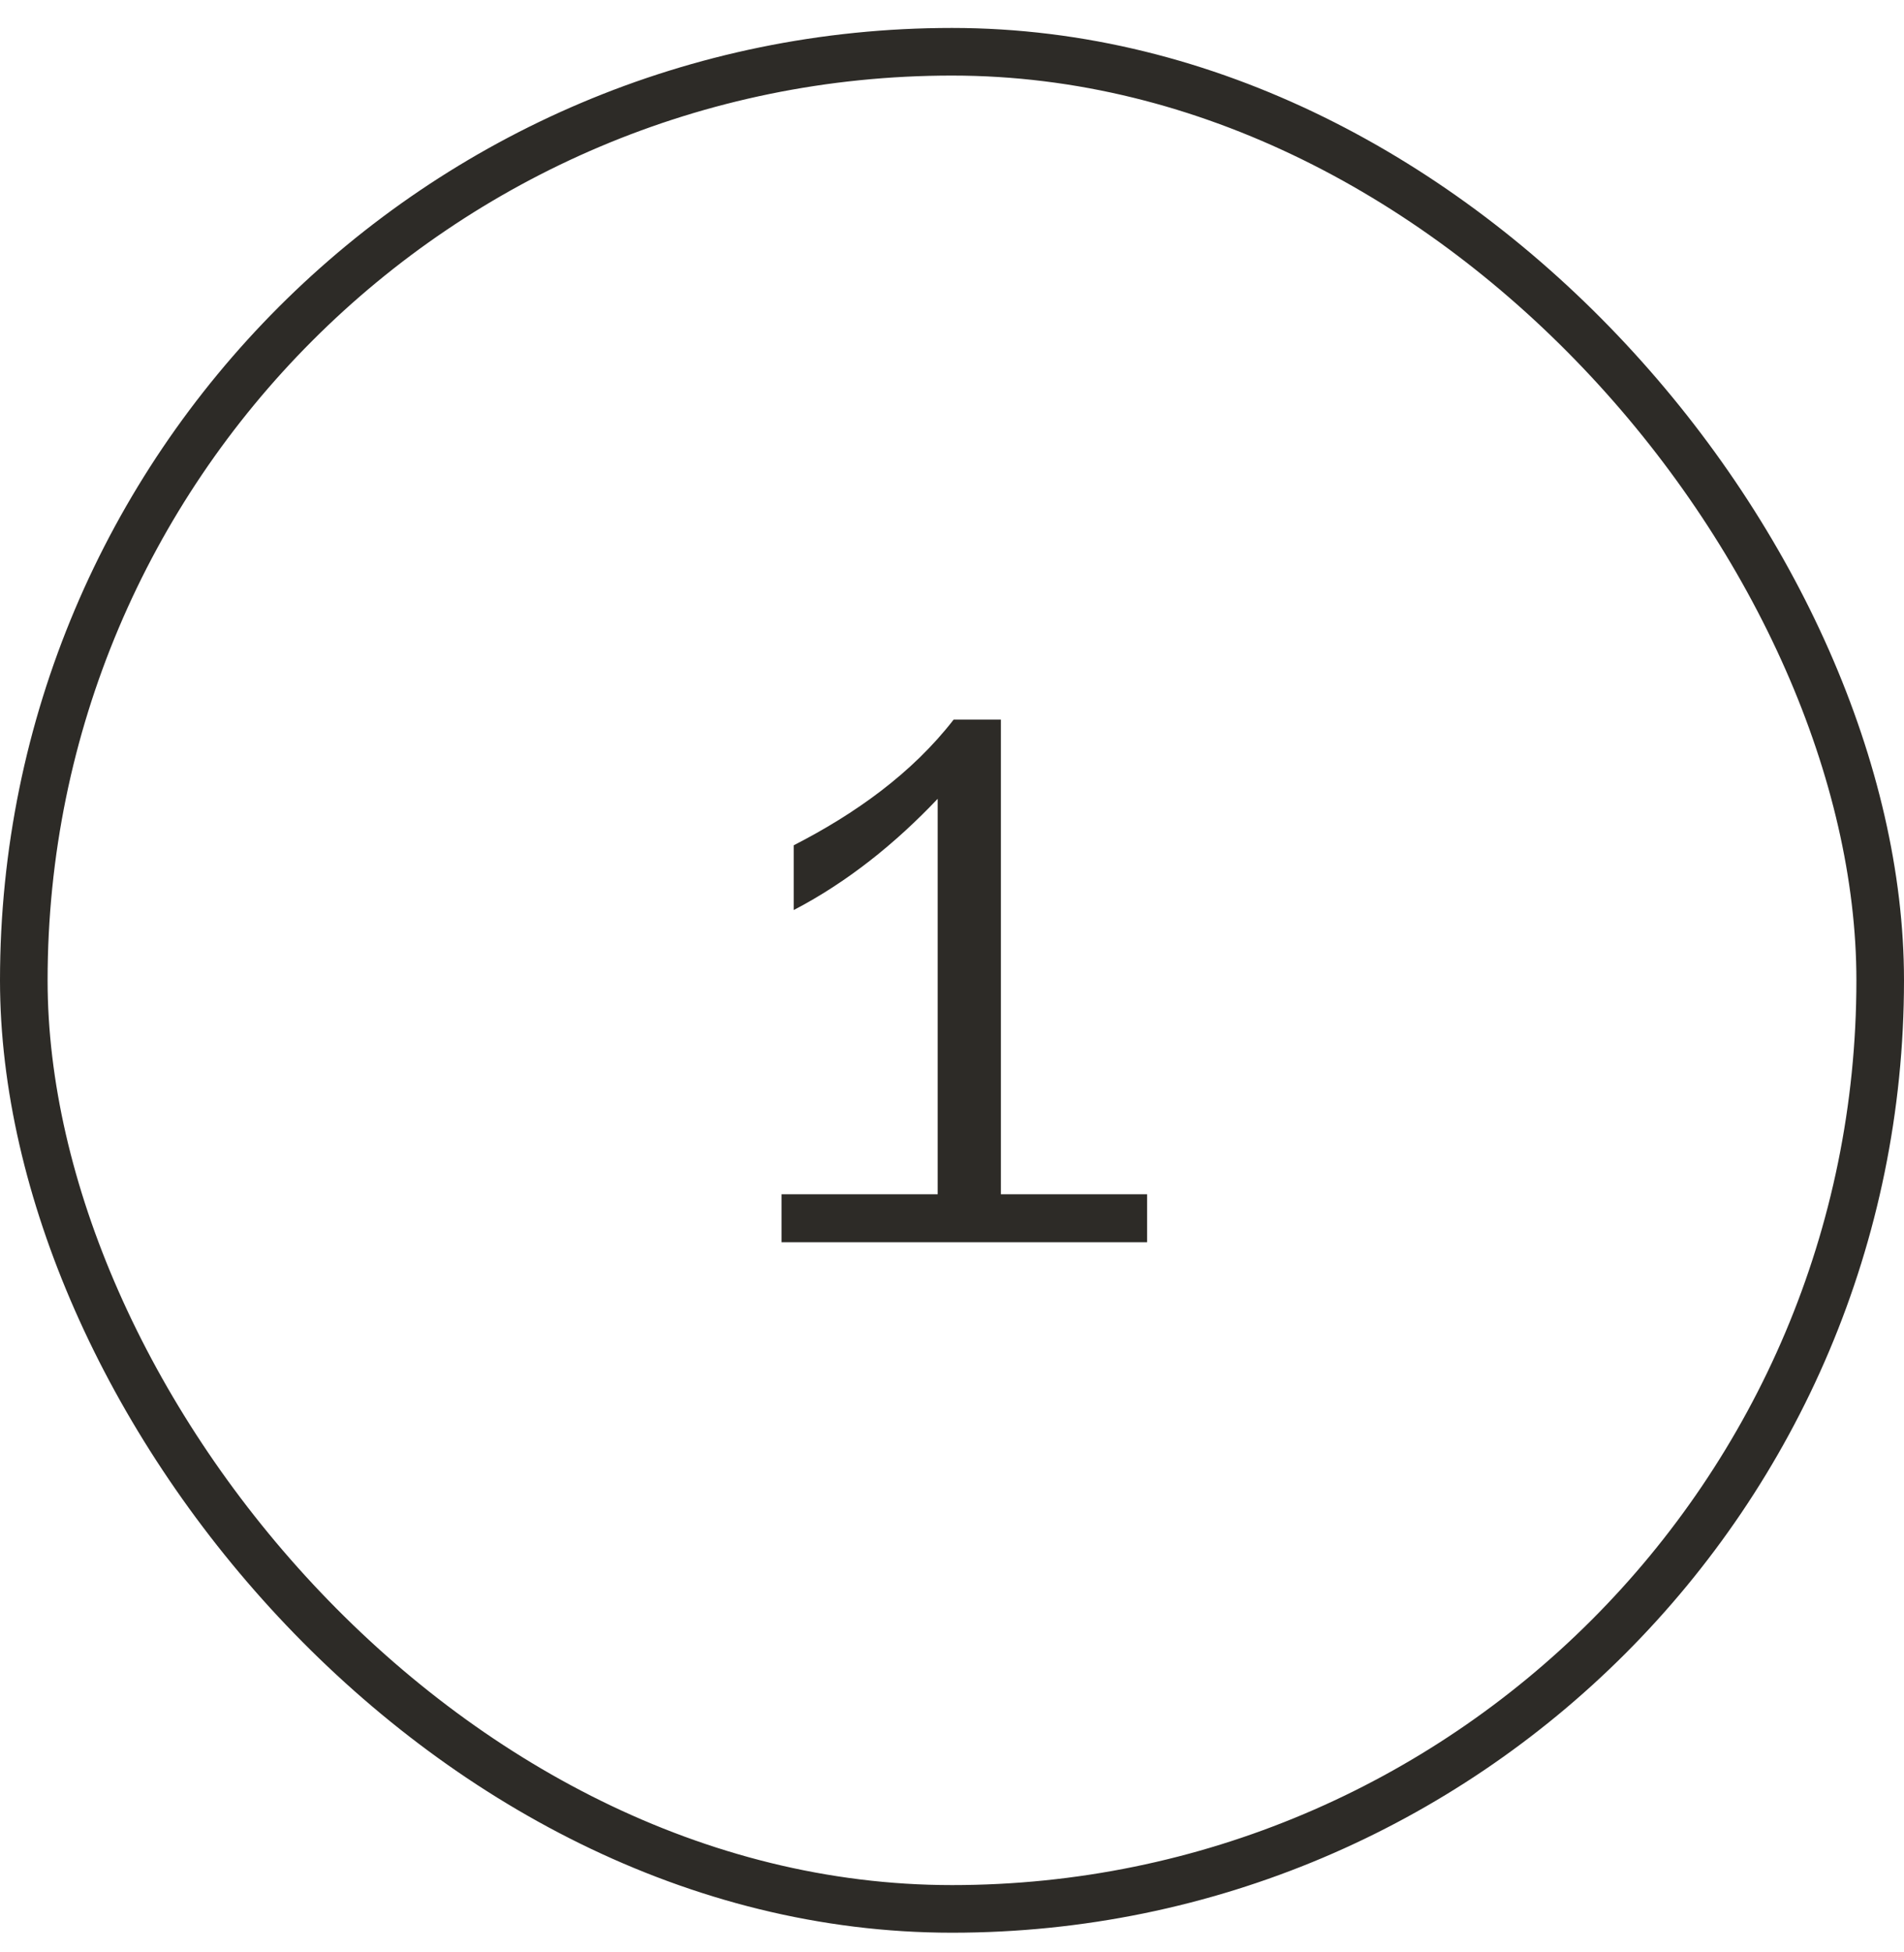
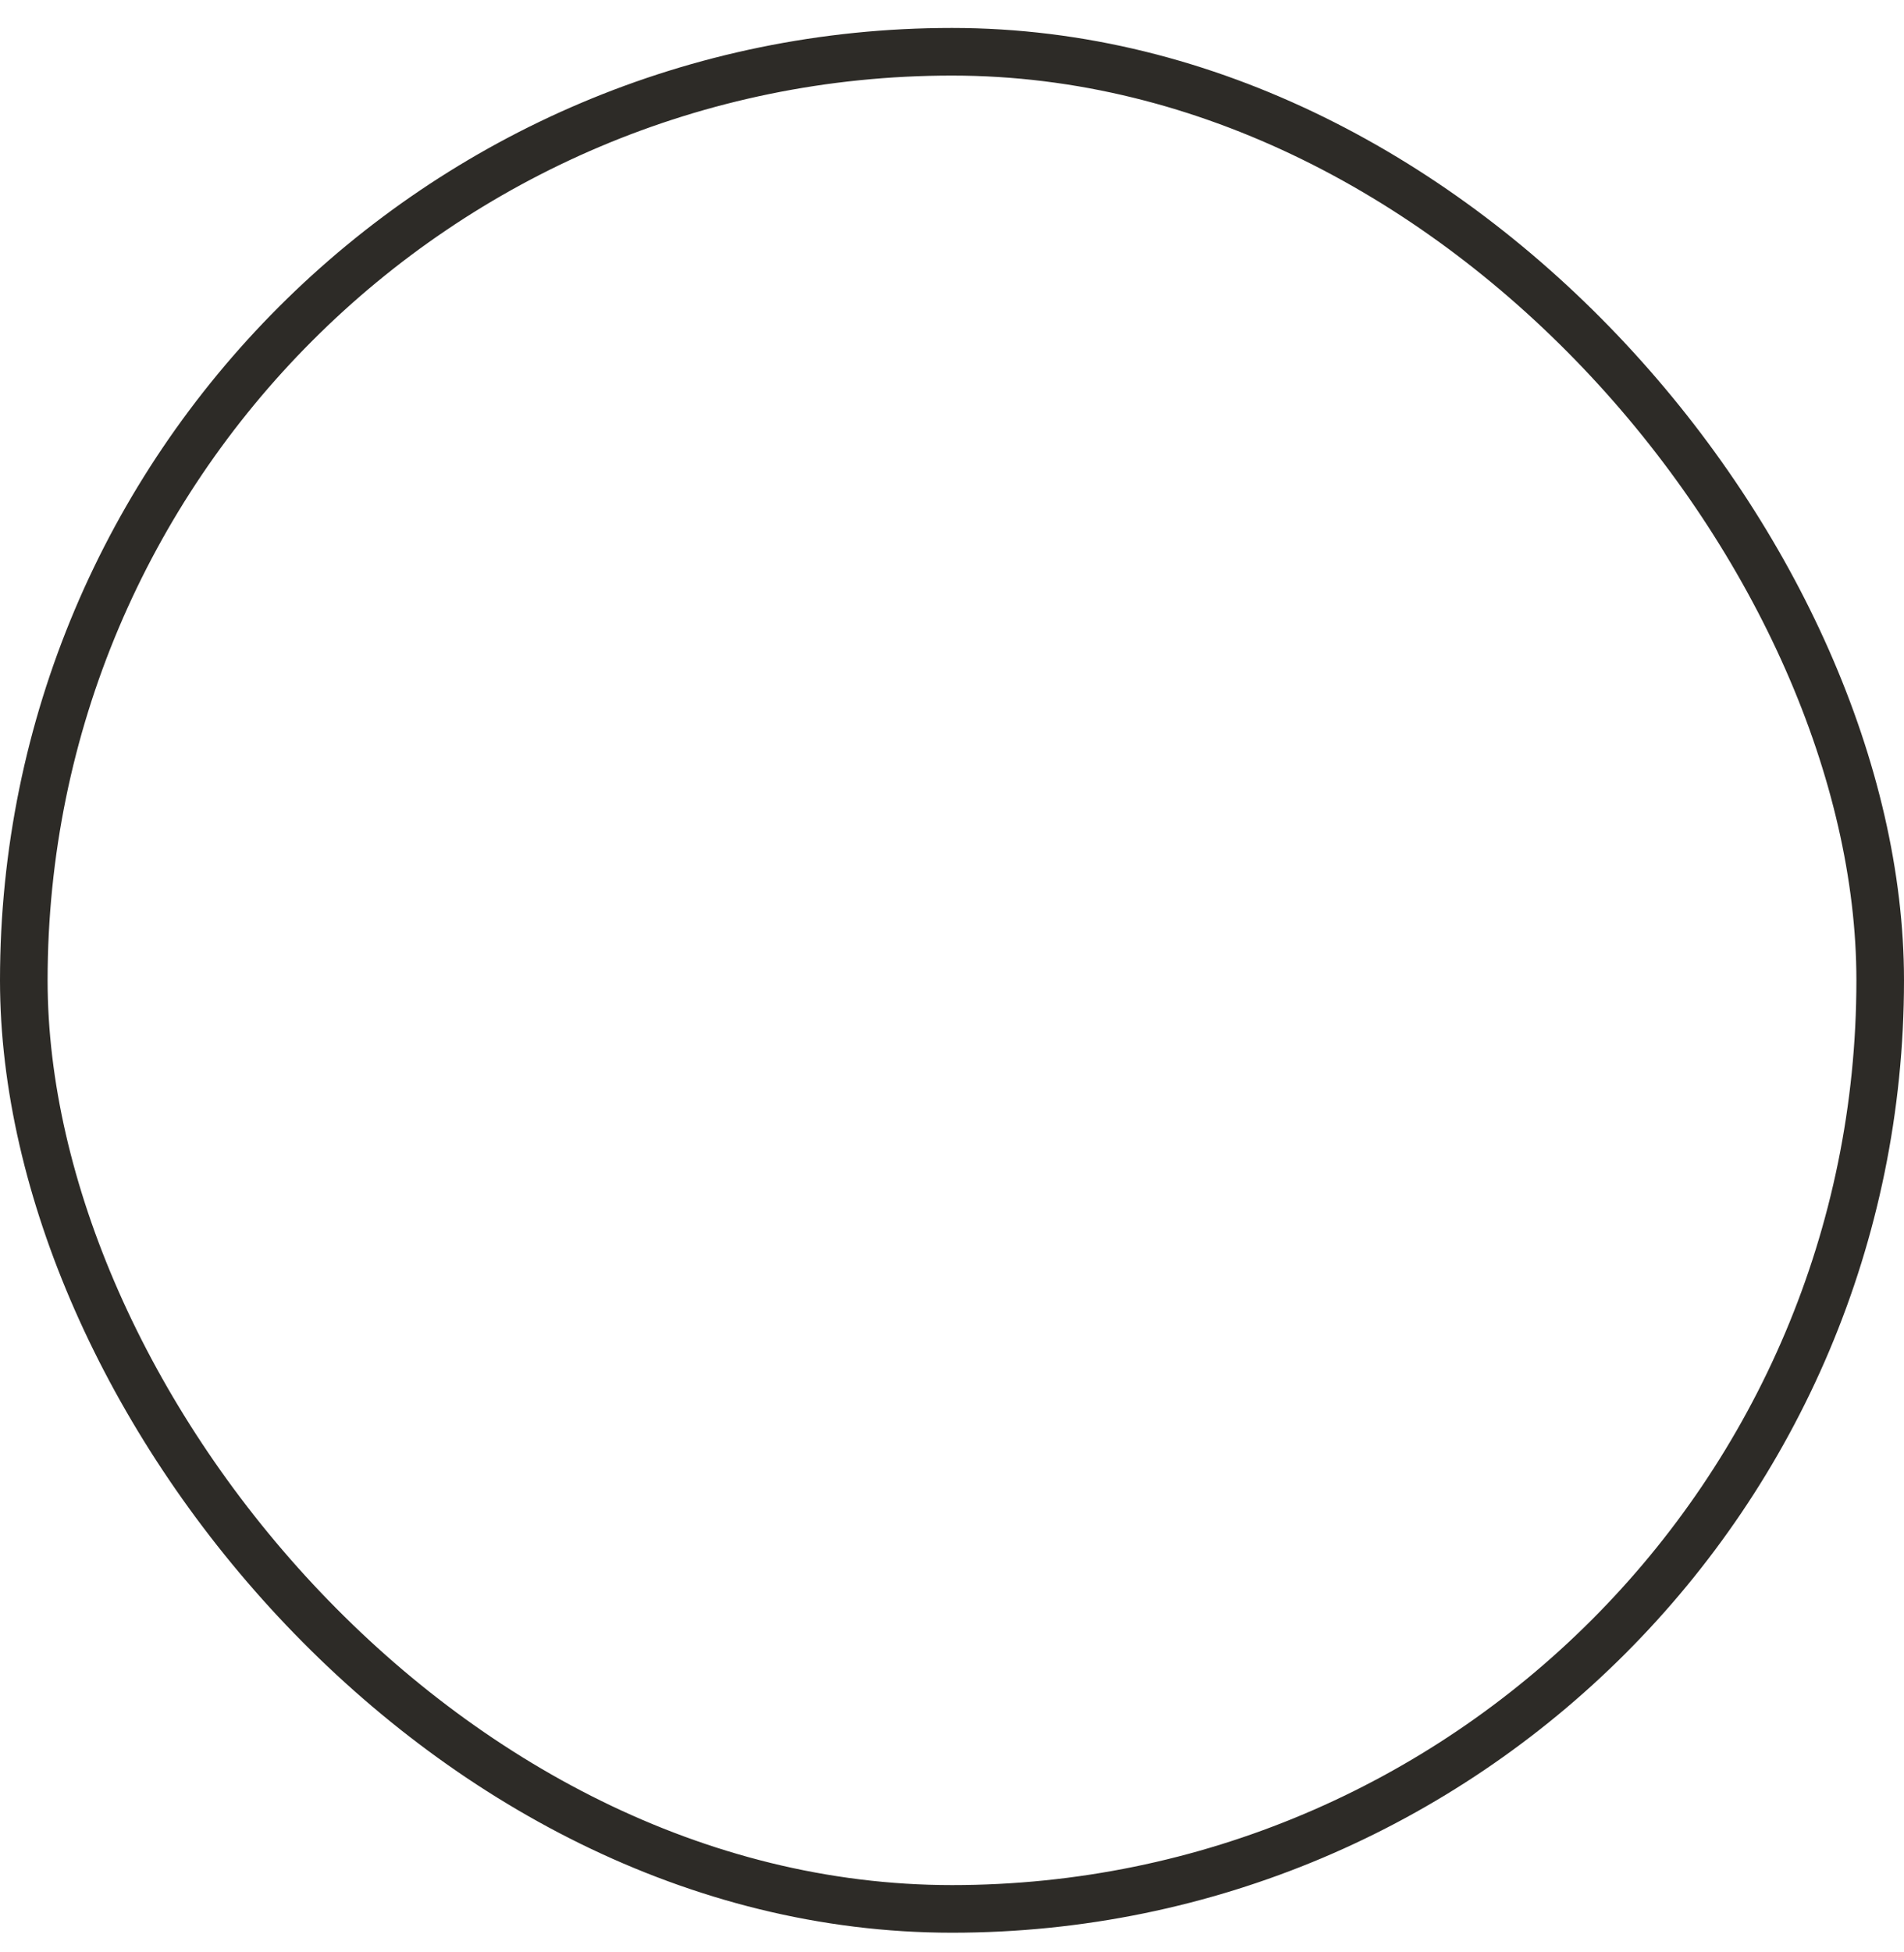
<svg xmlns="http://www.w3.org/2000/svg" width="40" height="41" viewBox="0 0 40 41" fill="none">
-   <path d="M24.099 25.079H21.027V15.111H20.035C19.155 16.247 17.955 17.095 16.675 17.751V19.111C17.811 18.519 18.819 17.703 19.699 16.775V25.079H16.419V26.087H24.099V25.079Z" fill="#2D2B27" />
  <rect x="0.5" y="1.087" width="39" height="39" rx="19.5" stroke="#2D2B27" />
</svg>